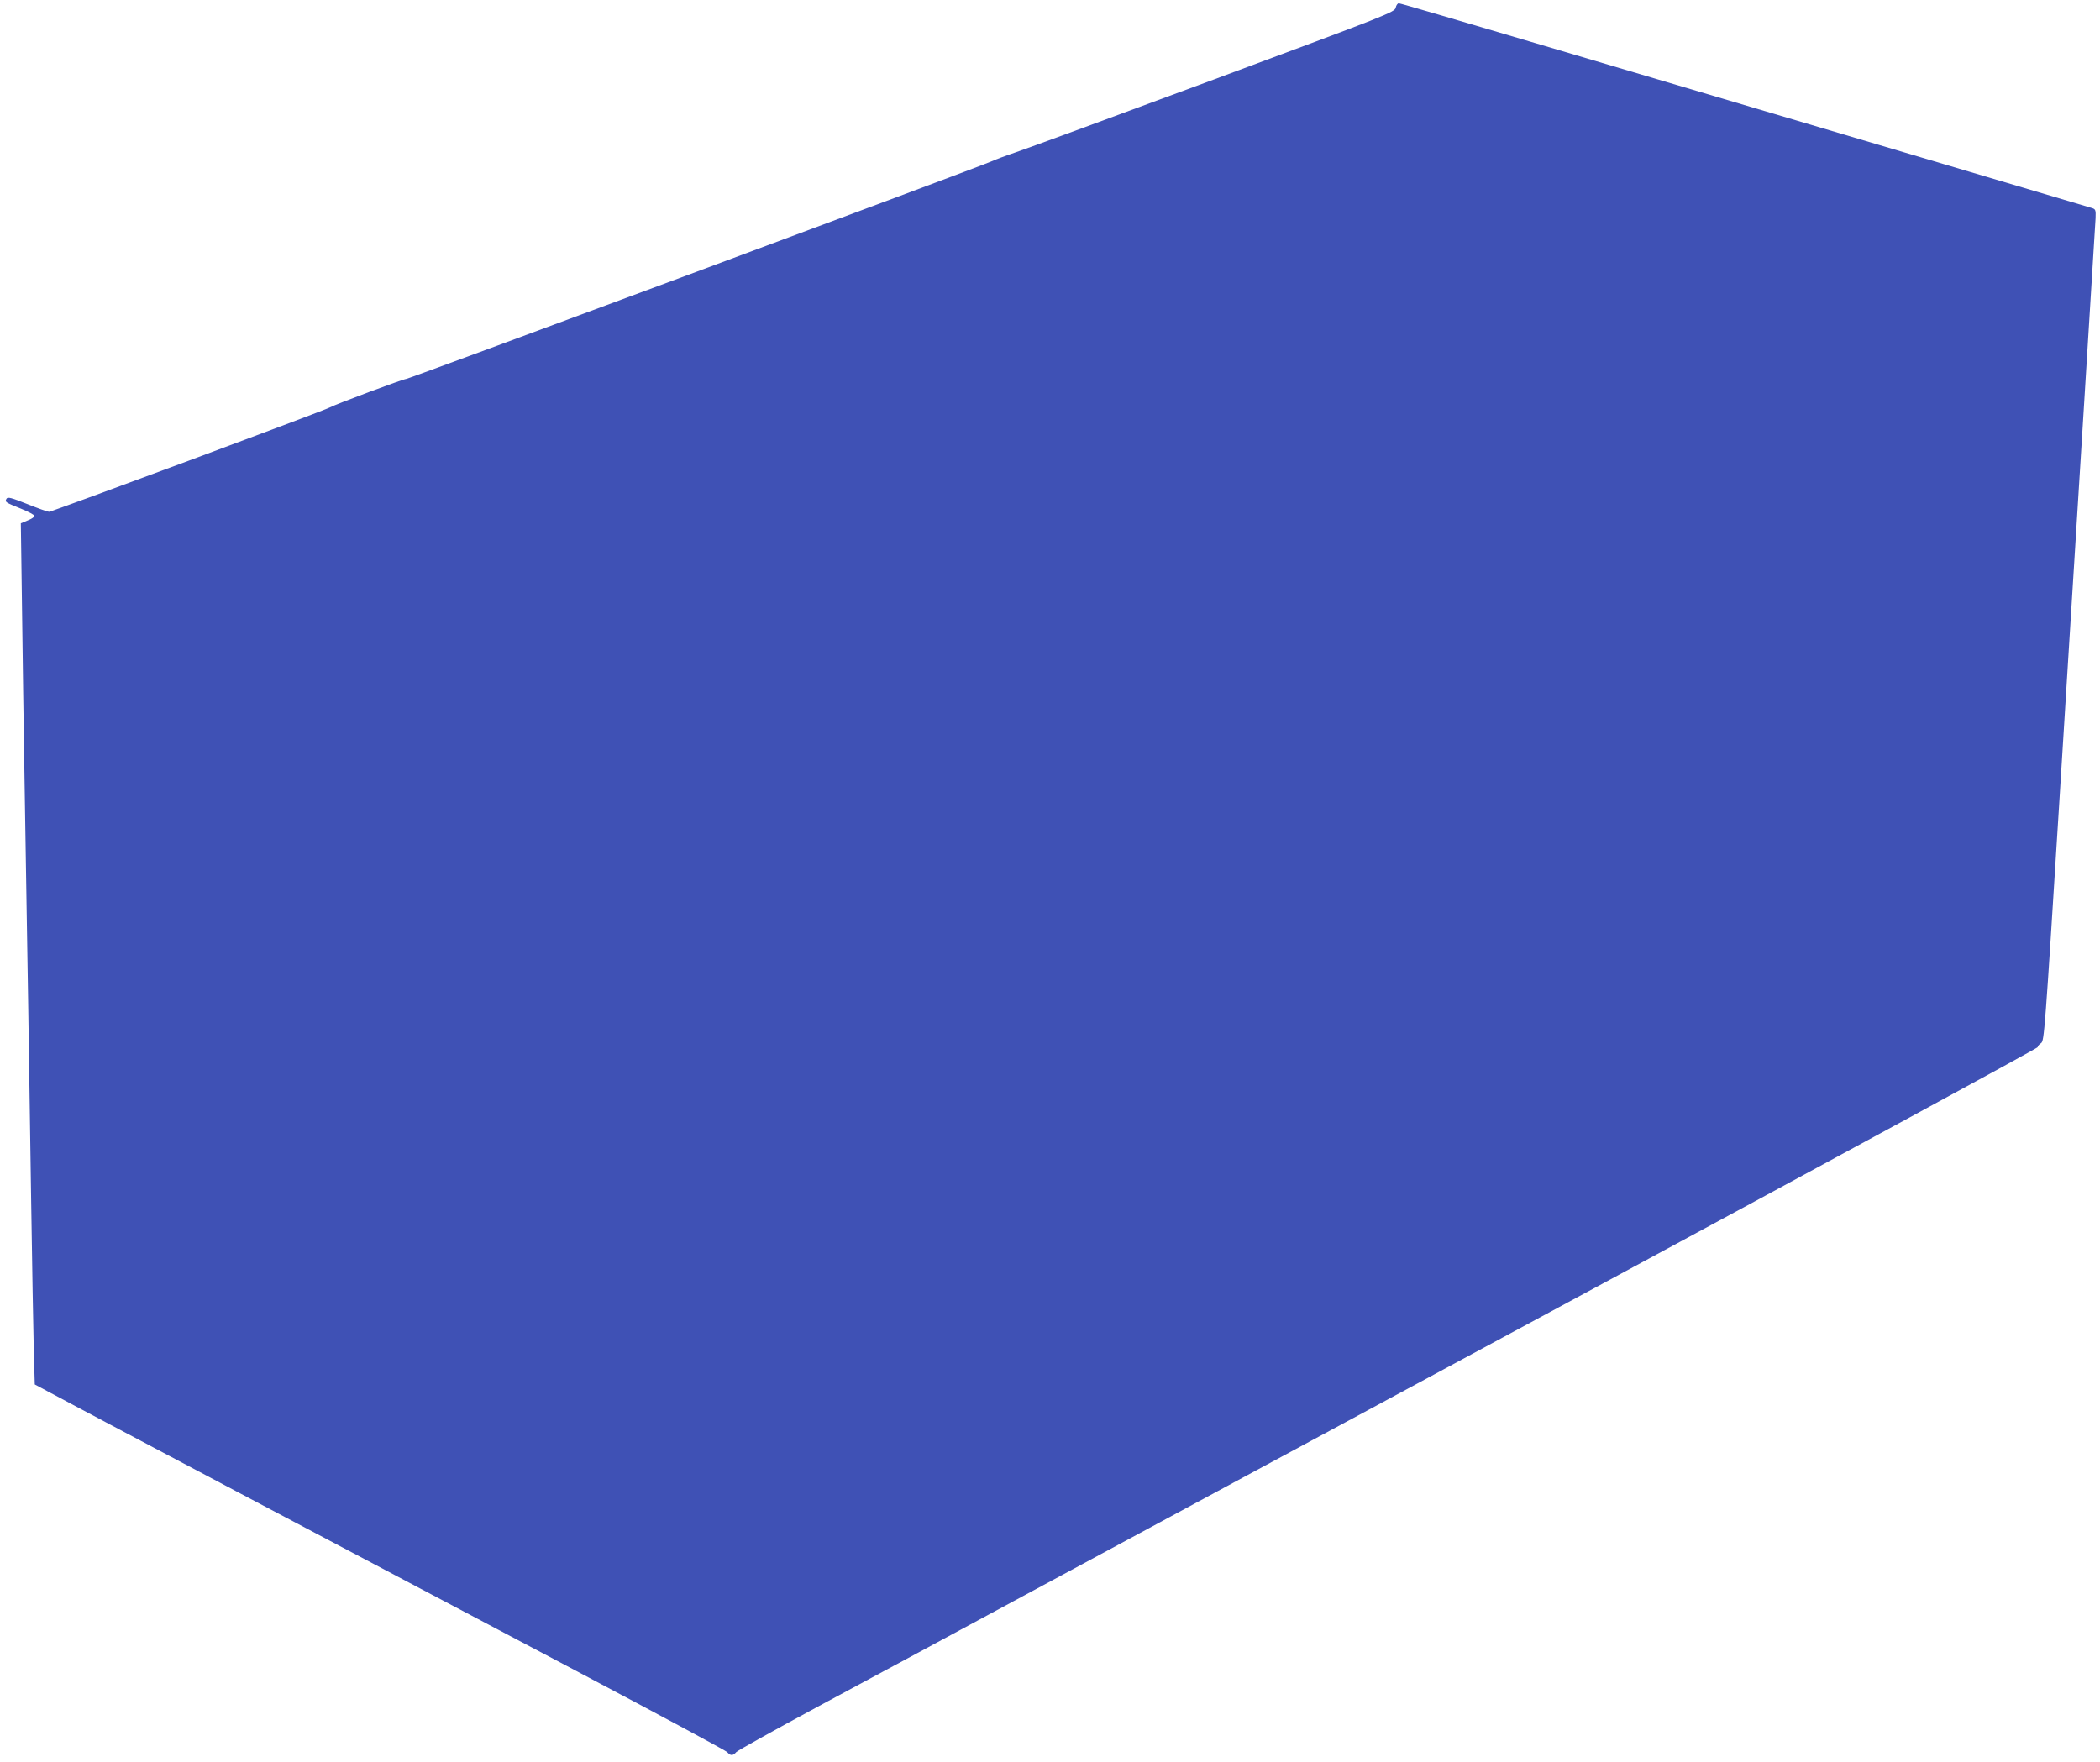
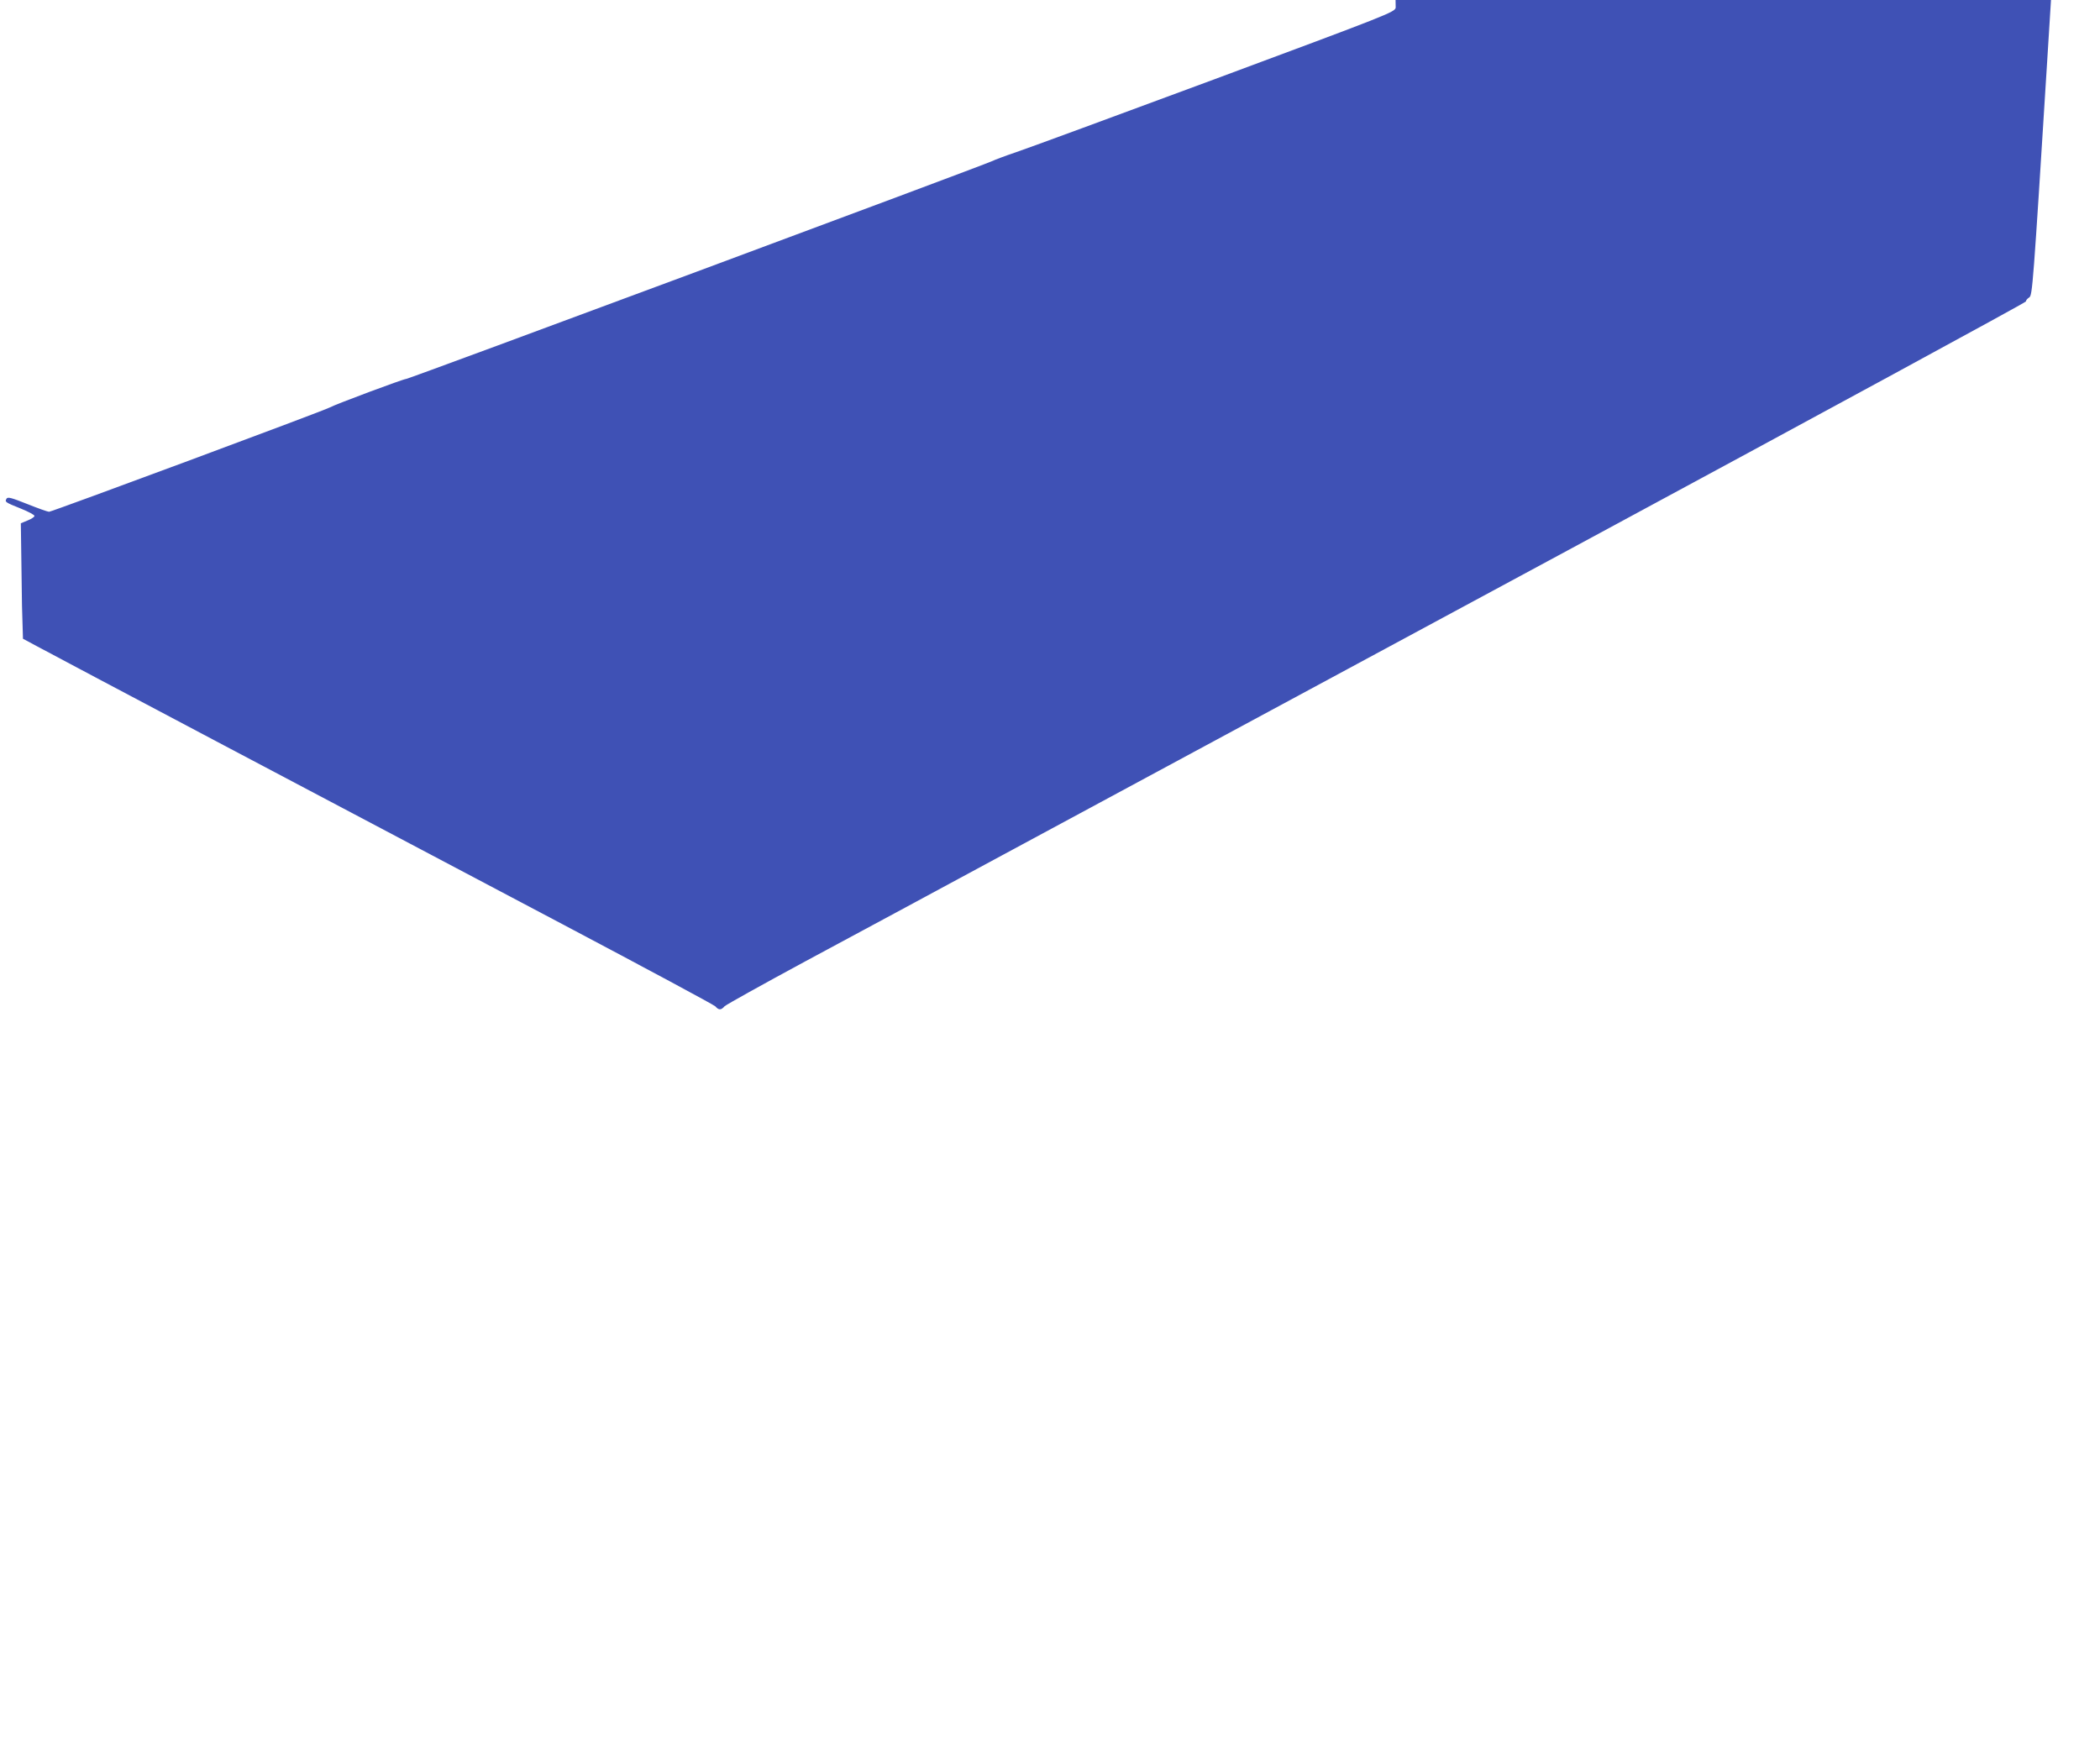
<svg xmlns="http://www.w3.org/2000/svg" version="1.0" width="1280pt" height="1074pt" viewBox="0 0 1280 1074" preserveAspectRatio="xMidYMid meet">
  <g transform="translate(0,1074) scale(0.1,-0.1)" fill="#3f51b5" stroke="none">
-     <path d="M8507 10693 c-6 -27 -44 -42 -1104 -436 -604 -224 -1150 -425 -1213 -446 -63 -21 -128 -46 -145 -54 -43 -22 -3552 -1327 -3569 -1327 -17 0 -432 -155 -466 -174 -33 -19 -1694 -636 -1711 -636 -8 0 -67 21 -132 47 -98 39 -120 45 -127 33 -12 -20 -9 -22 88 -61 45 -18 82 -38 82 -44 0 -7 -19 -19 -42 -28 l-41 -17 7 -502 c3 -277 11 -766 16 -1088 17 -998 29 -1807 40 -2545 6 -390 13 -801 16 -913 l6 -202 82 -44 c95 -52 1887 -1000 3206 -1696 503 -266 922 -491 932 -501 21 -24 35 -24 56 0 10 10 231 133 492 274 261 140 799 430 1195 644 396 213 1963 1058 3483 1878 1519 820 2762 1495 2762 1501 0 6 9 18 21 25 19 14 23 63 109 1439 118 1888 219 3522 223 3590 2 50 0 55 -23 62 -14 4 -596 177 -1295 384 -698 207 -1640 486 -2093 620 -452 134 -828 244 -836 244 -7 0 -16 -12 -19 -27z" />
+     <path d="M8507 10693 c-6 -27 -44 -42 -1104 -436 -604 -224 -1150 -425 -1213 -446 -63 -21 -128 -46 -145 -54 -43 -22 -3552 -1327 -3569 -1327 -17 0 -432 -155 -466 -174 -33 -19 -1694 -636 -1711 -636 -8 0 -67 21 -132 47 -98 39 -120 45 -127 33 -12 -20 -9 -22 88 -61 45 -18 82 -38 82 -44 0 -7 -19 -19 -42 -28 l-41 -17 7 -502 l6 -202 82 -44 c95 -52 1887 -1000 3206 -1696 503 -266 922 -491 932 -501 21 -24 35 -24 56 0 10 10 231 133 492 274 261 140 799 430 1195 644 396 213 1963 1058 3483 1878 1519 820 2762 1495 2762 1501 0 6 9 18 21 25 19 14 23 63 109 1439 118 1888 219 3522 223 3590 2 50 0 55 -23 62 -14 4 -596 177 -1295 384 -698 207 -1640 486 -2093 620 -452 134 -828 244 -836 244 -7 0 -16 -12 -19 -27z" />
  </g>
</svg>